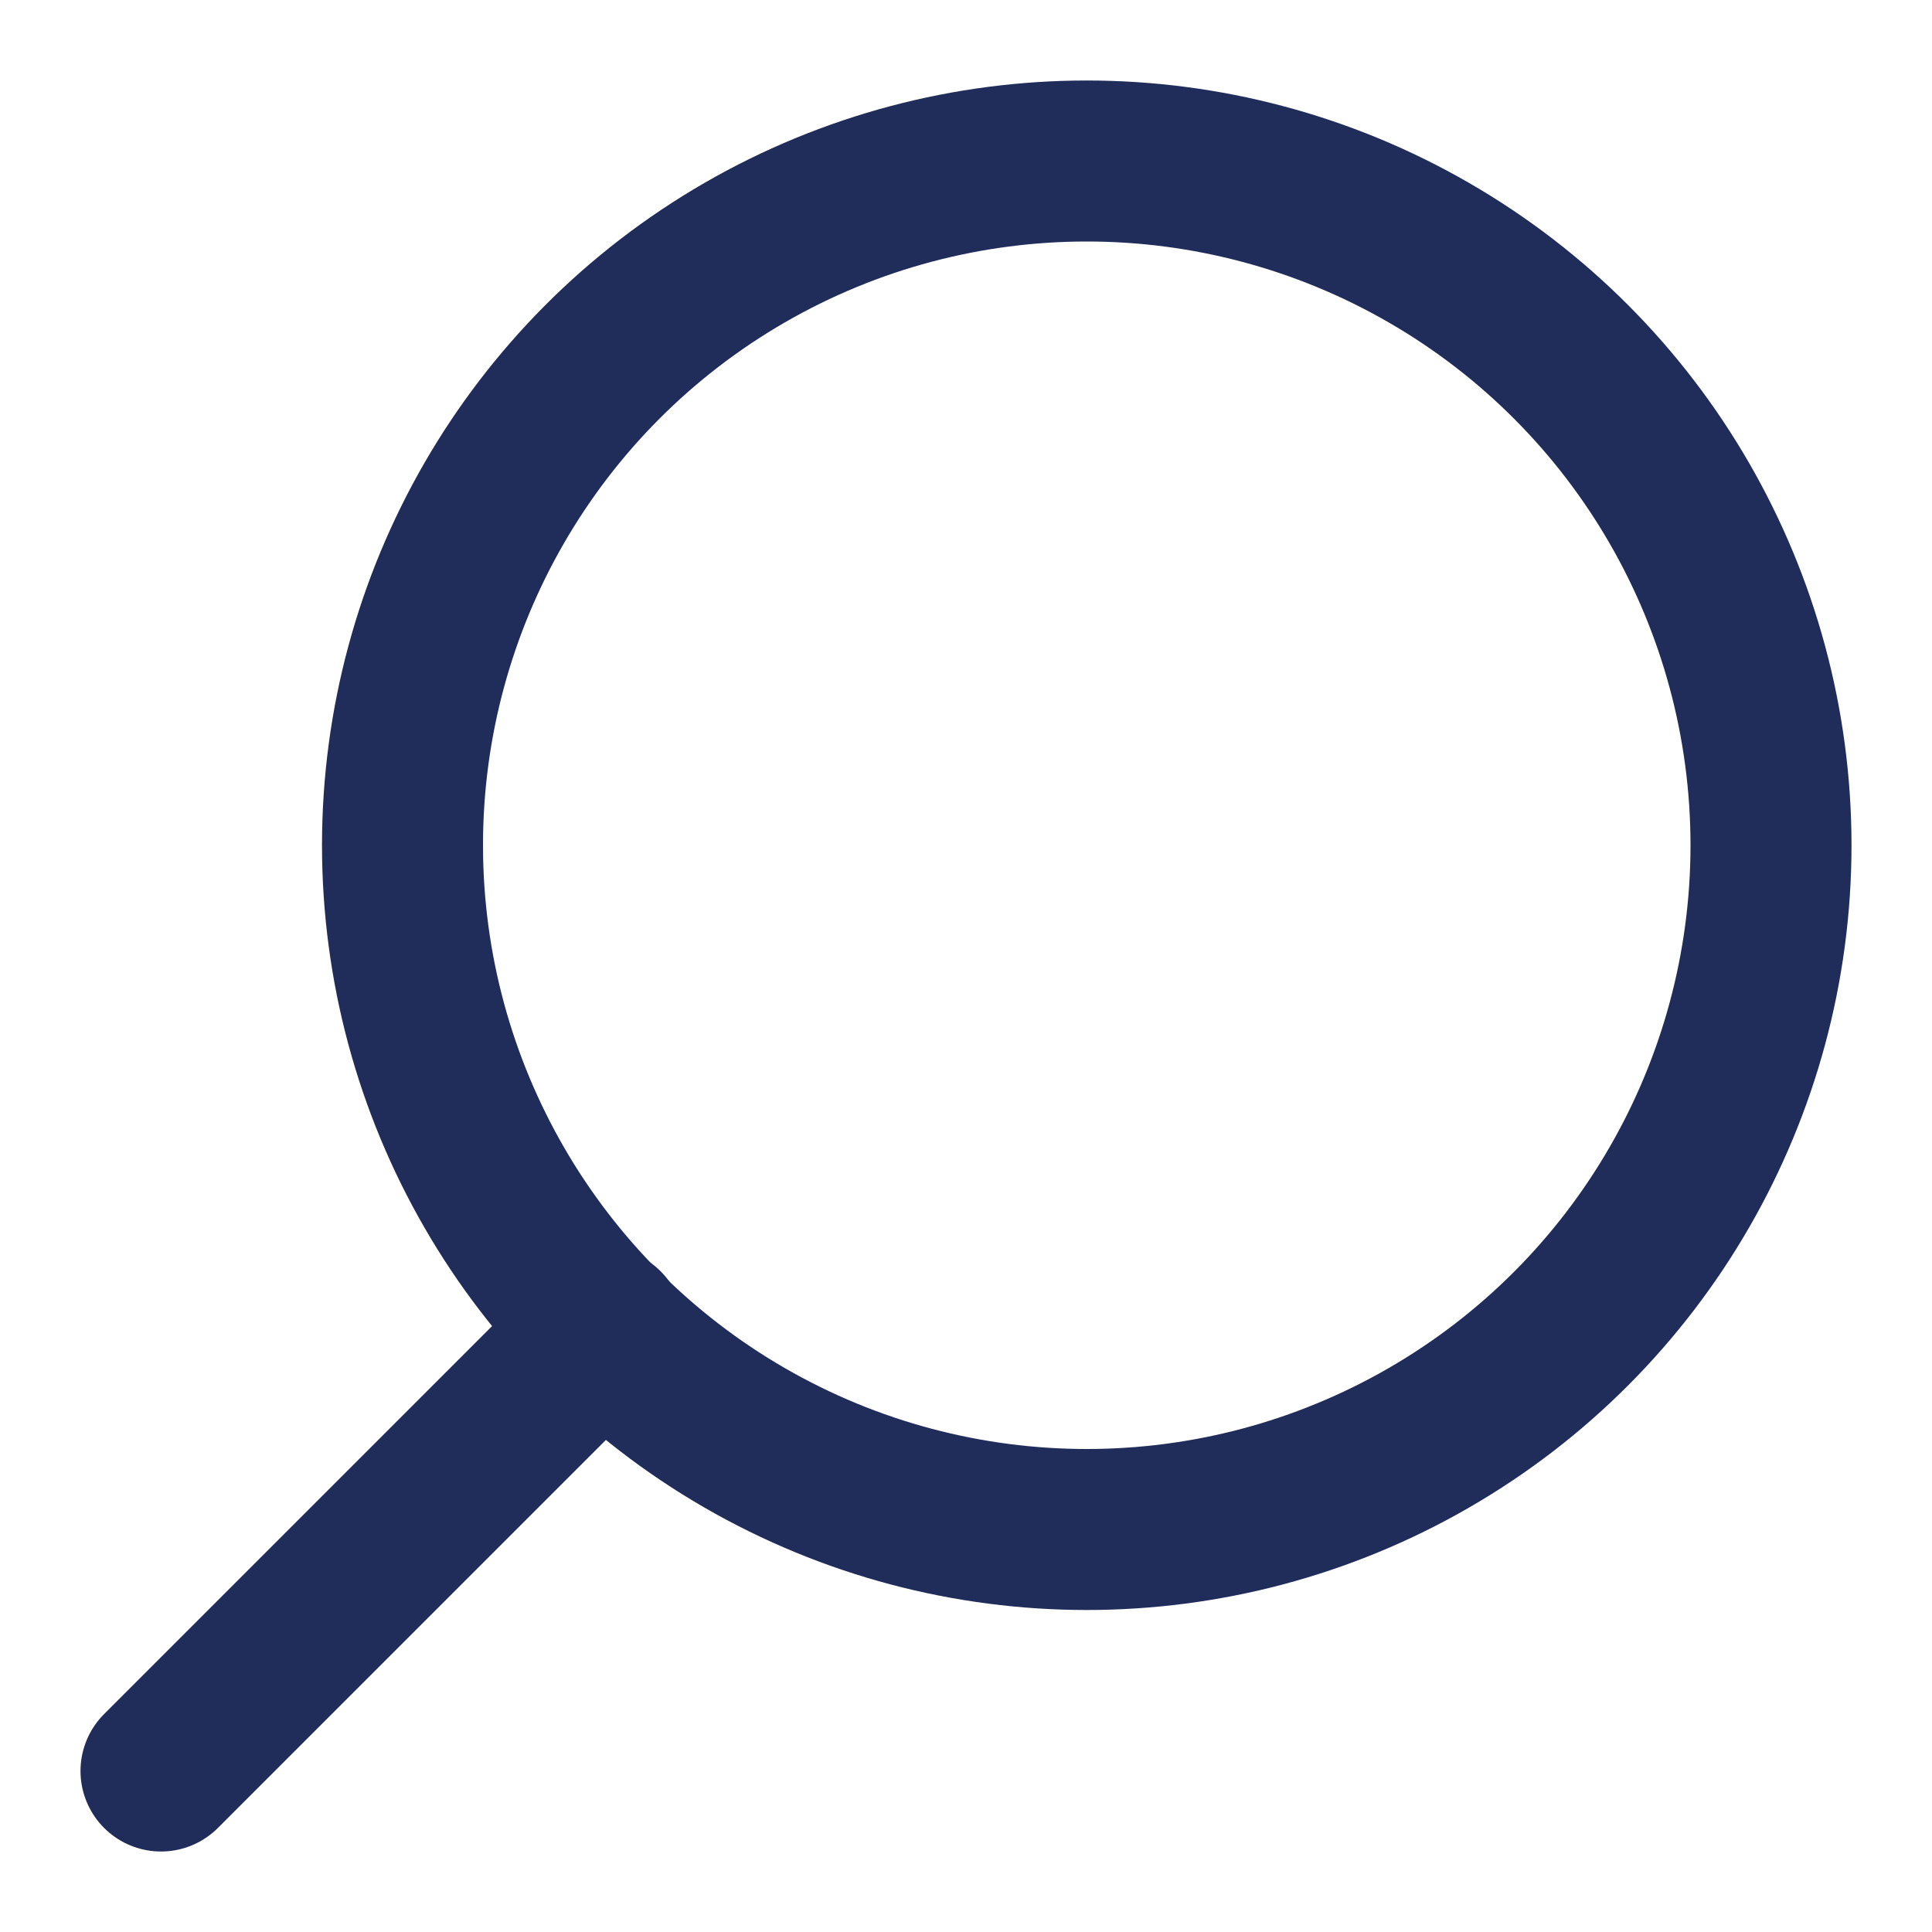
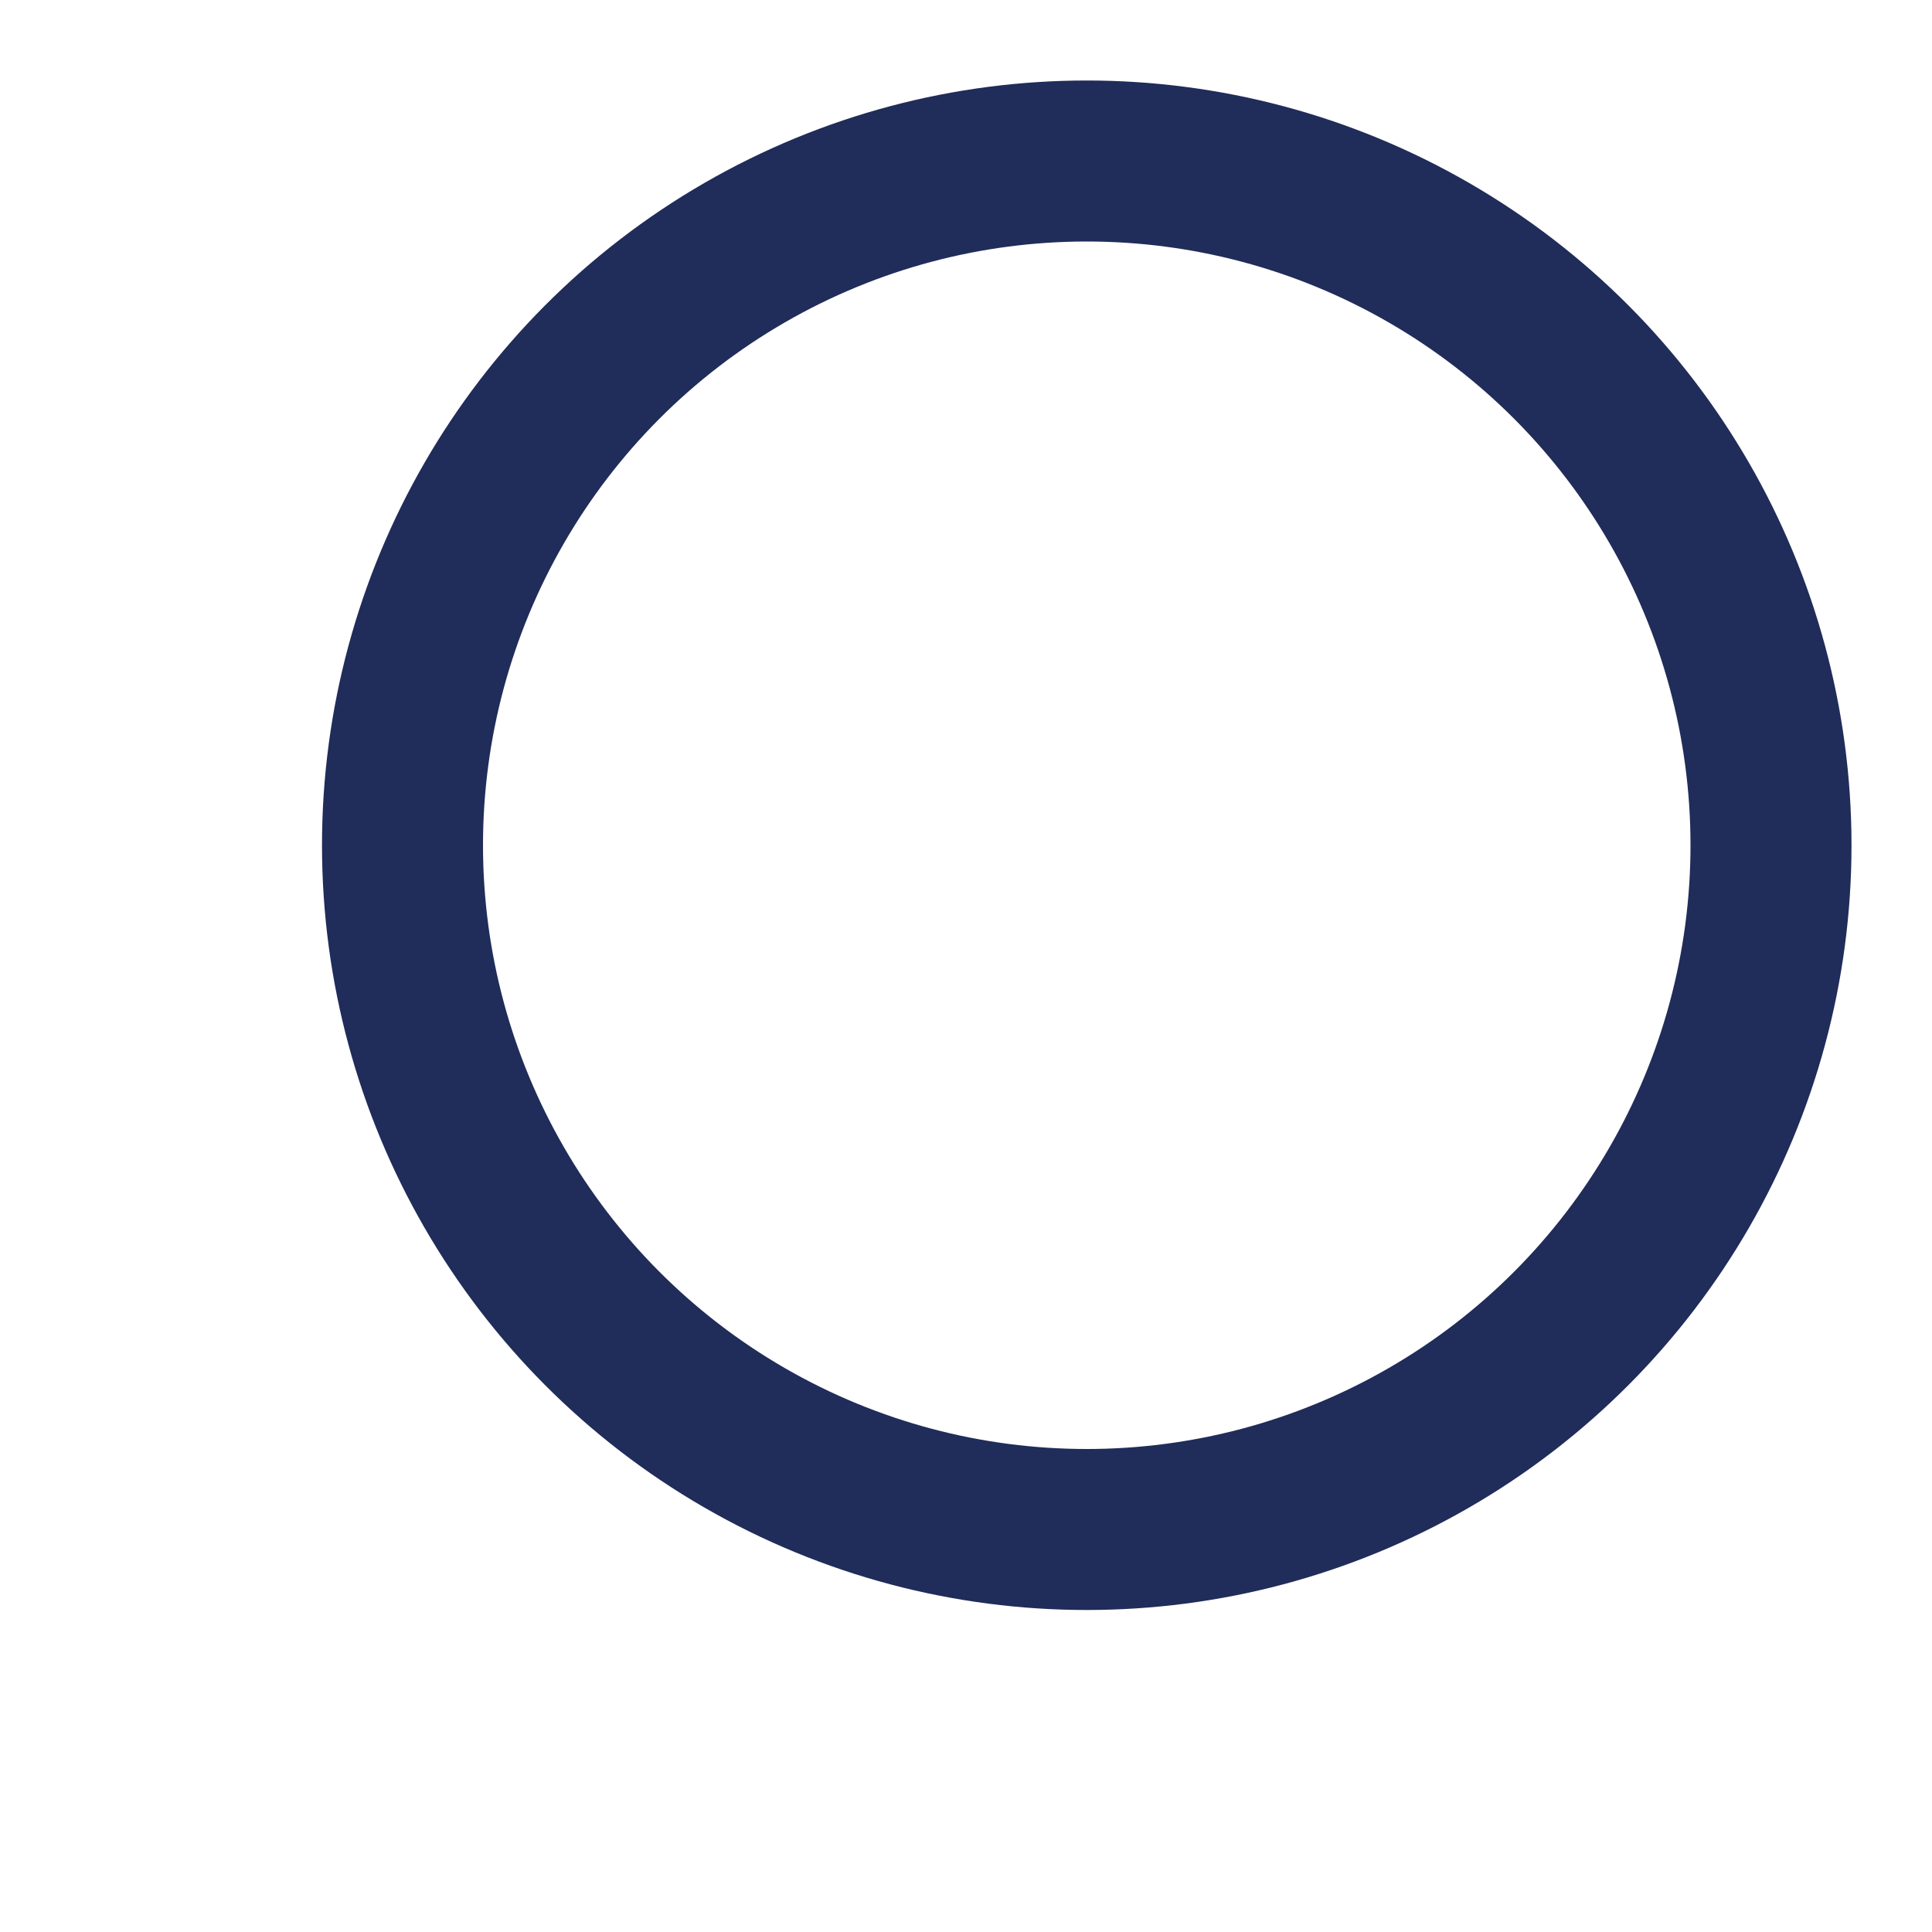
<svg xmlns="http://www.w3.org/2000/svg" width="24" height="24" viewBox="0 0 24 24" fill="none">
  <circle cx="13.5" cy="10.5" r="8.5" stroke="#202C59" stroke-width="2" />
-   <path d="M2 22L7.5 16.5" stroke="#202C59" stroke-width="2" stroke-linecap="round" />
</svg>